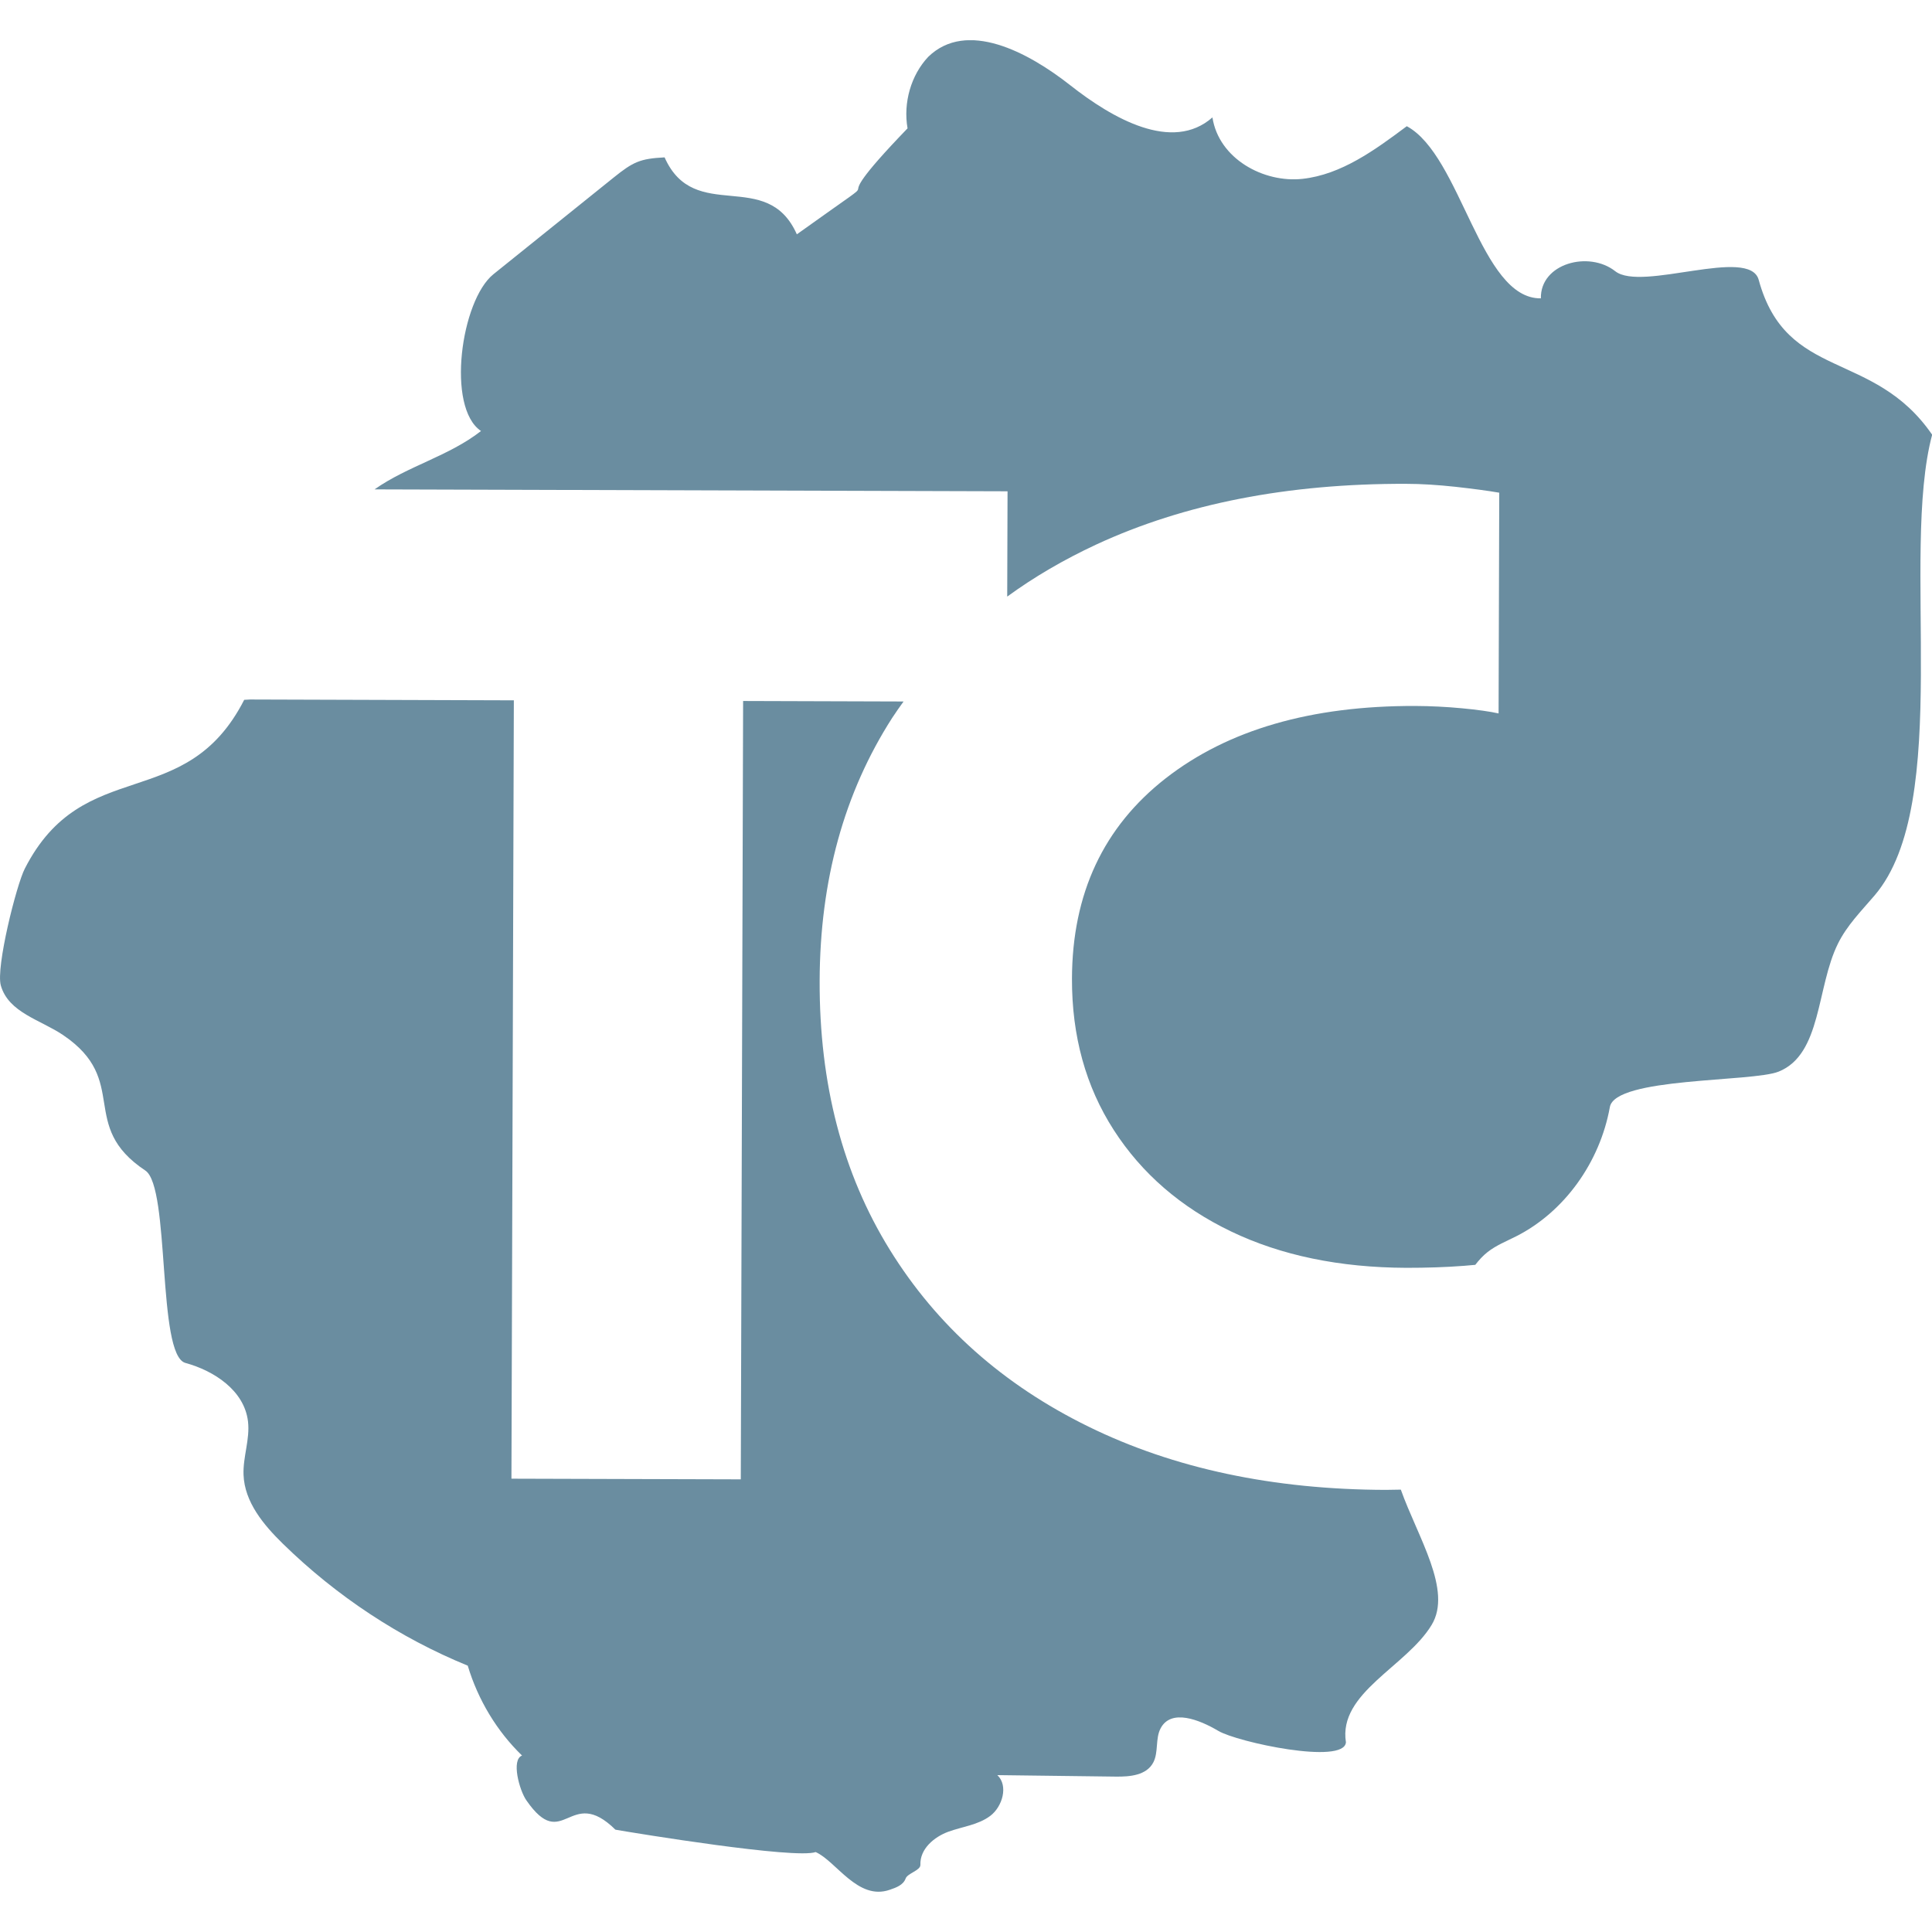
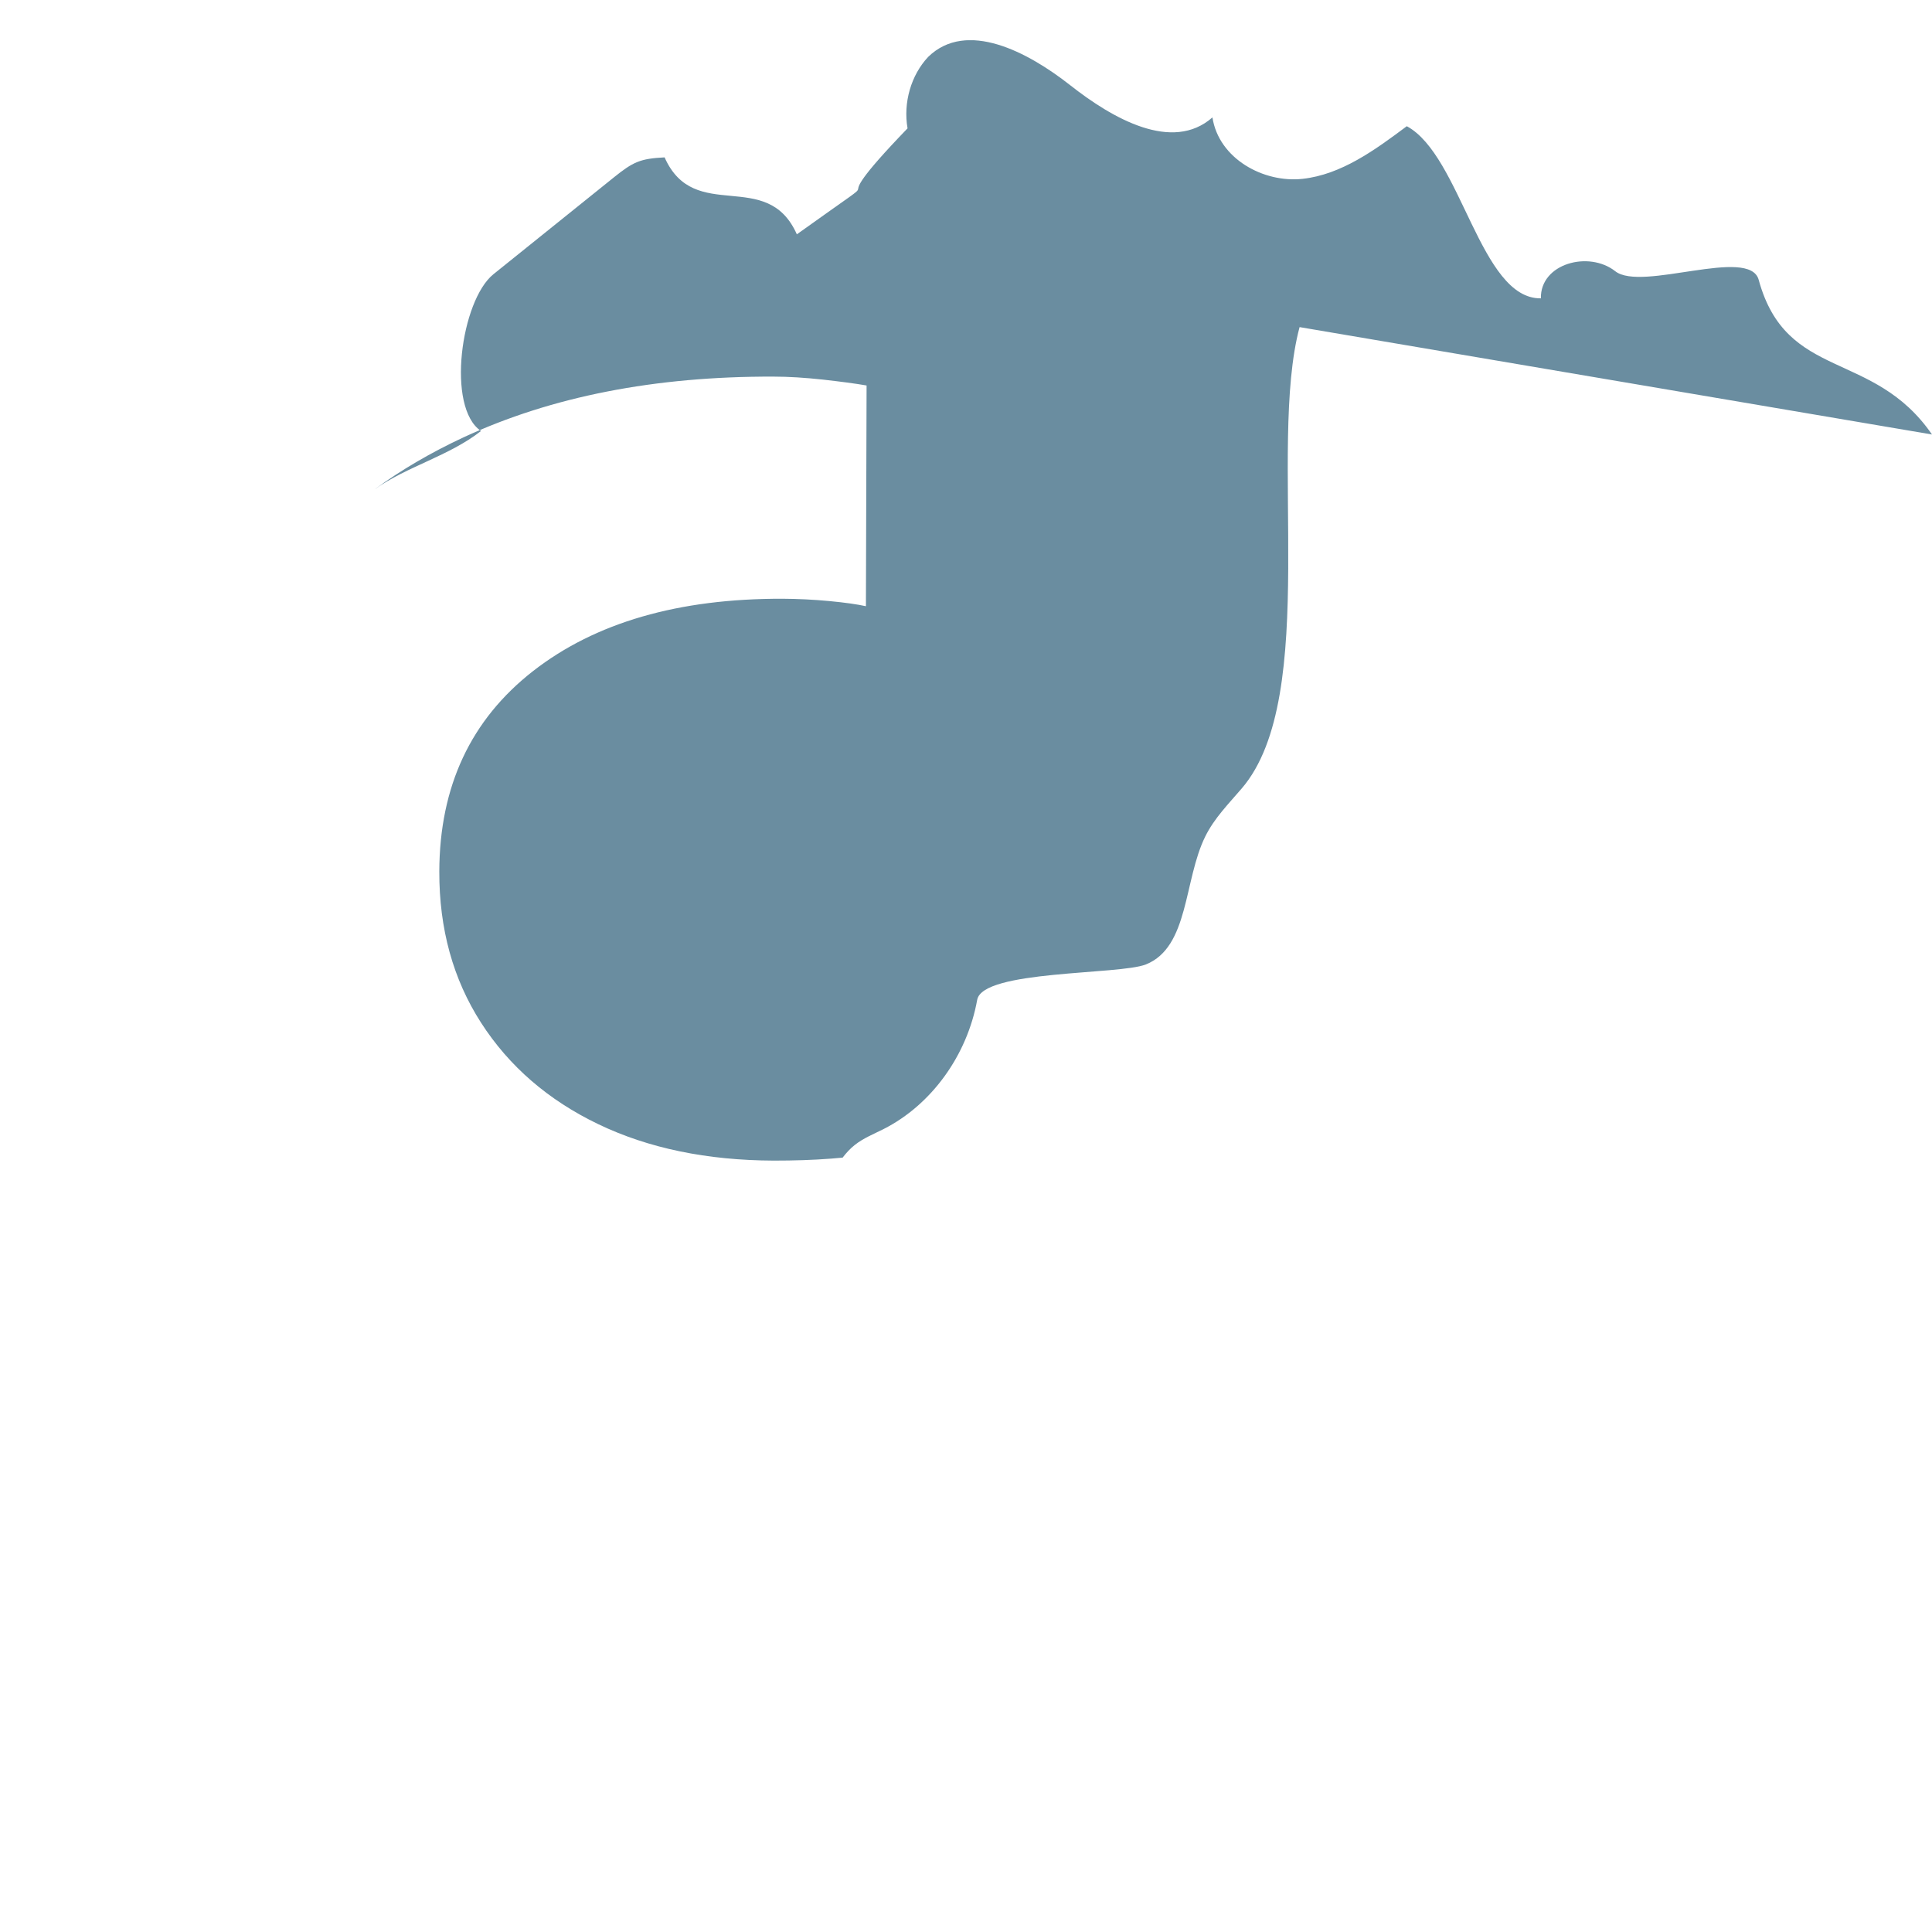
<svg xmlns="http://www.w3.org/2000/svg" id="a" data-name="Layer 1" viewBox="0 0 233 233">
  <defs>
    <clipPath id="b">
      <rect y="4.85" width="233" height="223.31" fill="none" />
    </clipPath>
  </defs>
  <g clip-path="url(#b)">
-     <path d="M233,52.4c-7.1-10.29-17.56-6.41-20.9-18.65-1.11-4.06-14.12,1.47-17.3-1.04-3.19-2.51-9.05-.94-8.97,3.27-7.32.11-9.6-17.22-16.17-20.76-3.84,2.87-7.9,5.84-12.58,6.35-4.68.51-10.09-2.42-10.86-7.41-4.84,4.26-12.04.14-17.15-3.88s-12.5-7.93-17.13-3.42c-2.07,2.2-3.03,5.53-2.49,8.62-12.06,12.5.61,2.78-13.35,12.78-3.61-8.12-12.34-1.16-15.95-9.28-2.95.15-3.79.54-6.14,2.43-4.83,3.89-9.67,7.78-14.5,11.66-3.93,3.16-5.71,16.09-1.5,18.91-3.89,3.04-8.84,4.22-12.84,7.04l76.34.23-.04,12.7c3.25-2.37,6.83-4.46,10.74-6.28,10.62-4.92,23.07-7.36,37.36-7.32,1.84,0,3.83.13,5.97.36,2.13.24,3.89.47,5.27.71l-.08,26.62c-1.04-.23-2.51-.44-4.41-.62-1.9-.18-3.78-.27-5.62-.28-12.56-.04-22.6,2.87-30.11,8.72-7.51,5.86-11.28,13.91-11.31,24.17-.02,6.91,1.66,13,5.04,18.25,3.38,5.25,8.1,9.33,14.14,12.23,6.04,2.9,13.09,4.36,21.16,4.39,2.42,0,4.73-.07,6.92-.24.49-.04.95-.08,1.38-.12.44-.57.92-1.1,1.47-1.53,1.05-.83,2.3-1.32,3.48-1.92,5.76-2.92,10.07-8.87,11.28-15.58.65-3.61,17.13-2.99,20.35-4.27,5.21-2.09,4.55-10.16,7.15-15.42,1.09-2.22,2.83-3.96,4.41-5.81,9.55-11.14,3.06-41.05,6.97-55.63" fill="#6a8da0" />
-     <path d="M29.45,84.4c-7.1,13.89-19.37,6.47-26.46,20.36-1.01,1.97-3.51,11.92-2.89,14.09.93,3.28,4.79,4.14,7.51,5.98,8.15,5.51,1.74,10.9,9.92,16.34,3.02,2.01,1.39,22.26,4.83,23.2,3.44.94,7.11,3.31,7.55,7.07.25,2.14-.62,4.26-.54,6.41.12,3.31,2.43,6.06,4.73,8.31,6.49,6.35,14.11,11.37,22.31,14.72,1.24,4.14,3.53,7.92,6.55,10.84-1.33.49-.33,4.18.52,5.4,4.48,6.48,5.2-1.93,10.74,3.54,2.58.45,21.68,3.57,24.15,2.7,2.47,1.09,5.08,5.89,8.93,4.55.76-.26,1.63-.56,1.92-1.36.22-.63,1.8-.97,1.78-1.65-.07-1.93,1.66-3.36,3.36-3.99,1.7-.62,3.59-.81,5.06-1.91,1.47-1.1,2.22-3.64.86-4.92,4.77.06,9.54.12,14.31.18,1.69.02,3.7-.15,4.51-1.73.63-1.23.22-2.86.87-4.09,1.26-2.4,4.67-1.05,6.95.3,2.27,1.36,15.2,4.14,15.4,1.38-.95-5.97,7.3-9.12,10.34-14.16,2.52-4.18-1.66-10.54-3.72-16.31-.61,0-1.19.03-1.82.03-13.6-.04-25.55-2.58-35.85-7.63-10.3-5.05-18.29-12.16-23.96-21.33-5.68-9.18-8.5-19.99-8.46-32.44.04-12.1,2.95-22.66,8.74-31.69.44-.68.91-1.33,1.38-1.99l-19.35-.06-.28,93.87-27.66-.08.29-93.87-31.81-.1" fill="#6a8da0" />
+     <path d="M233,52.4c-7.1-10.29-17.56-6.41-20.9-18.65-1.11-4.06-14.12,1.47-17.3-1.04-3.19-2.51-9.05-.94-8.97,3.27-7.32.11-9.6-17.22-16.17-20.76-3.84,2.87-7.9,5.84-12.58,6.35-4.68.51-10.09-2.42-10.86-7.41-4.84,4.26-12.04.14-17.15-3.88s-12.5-7.93-17.13-3.42c-2.07,2.2-3.03,5.53-2.49,8.62-12.06,12.5.61,2.78-13.35,12.78-3.61-8.12-12.34-1.16-15.95-9.28-2.95.15-3.79.54-6.14,2.43-4.83,3.89-9.67,7.78-14.5,11.66-3.93,3.16-5.71,16.09-1.5,18.91-3.89,3.04-8.84,4.22-12.84,7.04c3.25-2.37,6.83-4.46,10.74-6.28,10.62-4.92,23.07-7.36,37.36-7.32,1.84,0,3.83.13,5.97.36,2.13.24,3.89.47,5.27.71l-.08,26.62c-1.04-.23-2.51-.44-4.41-.62-1.9-.18-3.78-.27-5.62-.28-12.56-.04-22.6,2.87-30.11,8.72-7.51,5.86-11.28,13.91-11.31,24.17-.02,6.91,1.66,13,5.04,18.25,3.38,5.25,8.1,9.33,14.14,12.23,6.04,2.9,13.09,4.36,21.16,4.39,2.42,0,4.73-.07,6.92-.24.49-.04.95-.08,1.38-.12.44-.57.92-1.1,1.47-1.53,1.05-.83,2.3-1.32,3.48-1.92,5.76-2.92,10.07-8.87,11.28-15.58.65-3.61,17.13-2.99,20.35-4.27,5.21-2.09,4.55-10.16,7.15-15.42,1.09-2.22,2.83-3.96,4.41-5.81,9.55-11.14,3.06-41.05,6.97-55.63" fill="#6a8da0" />
  </g>
</svg>